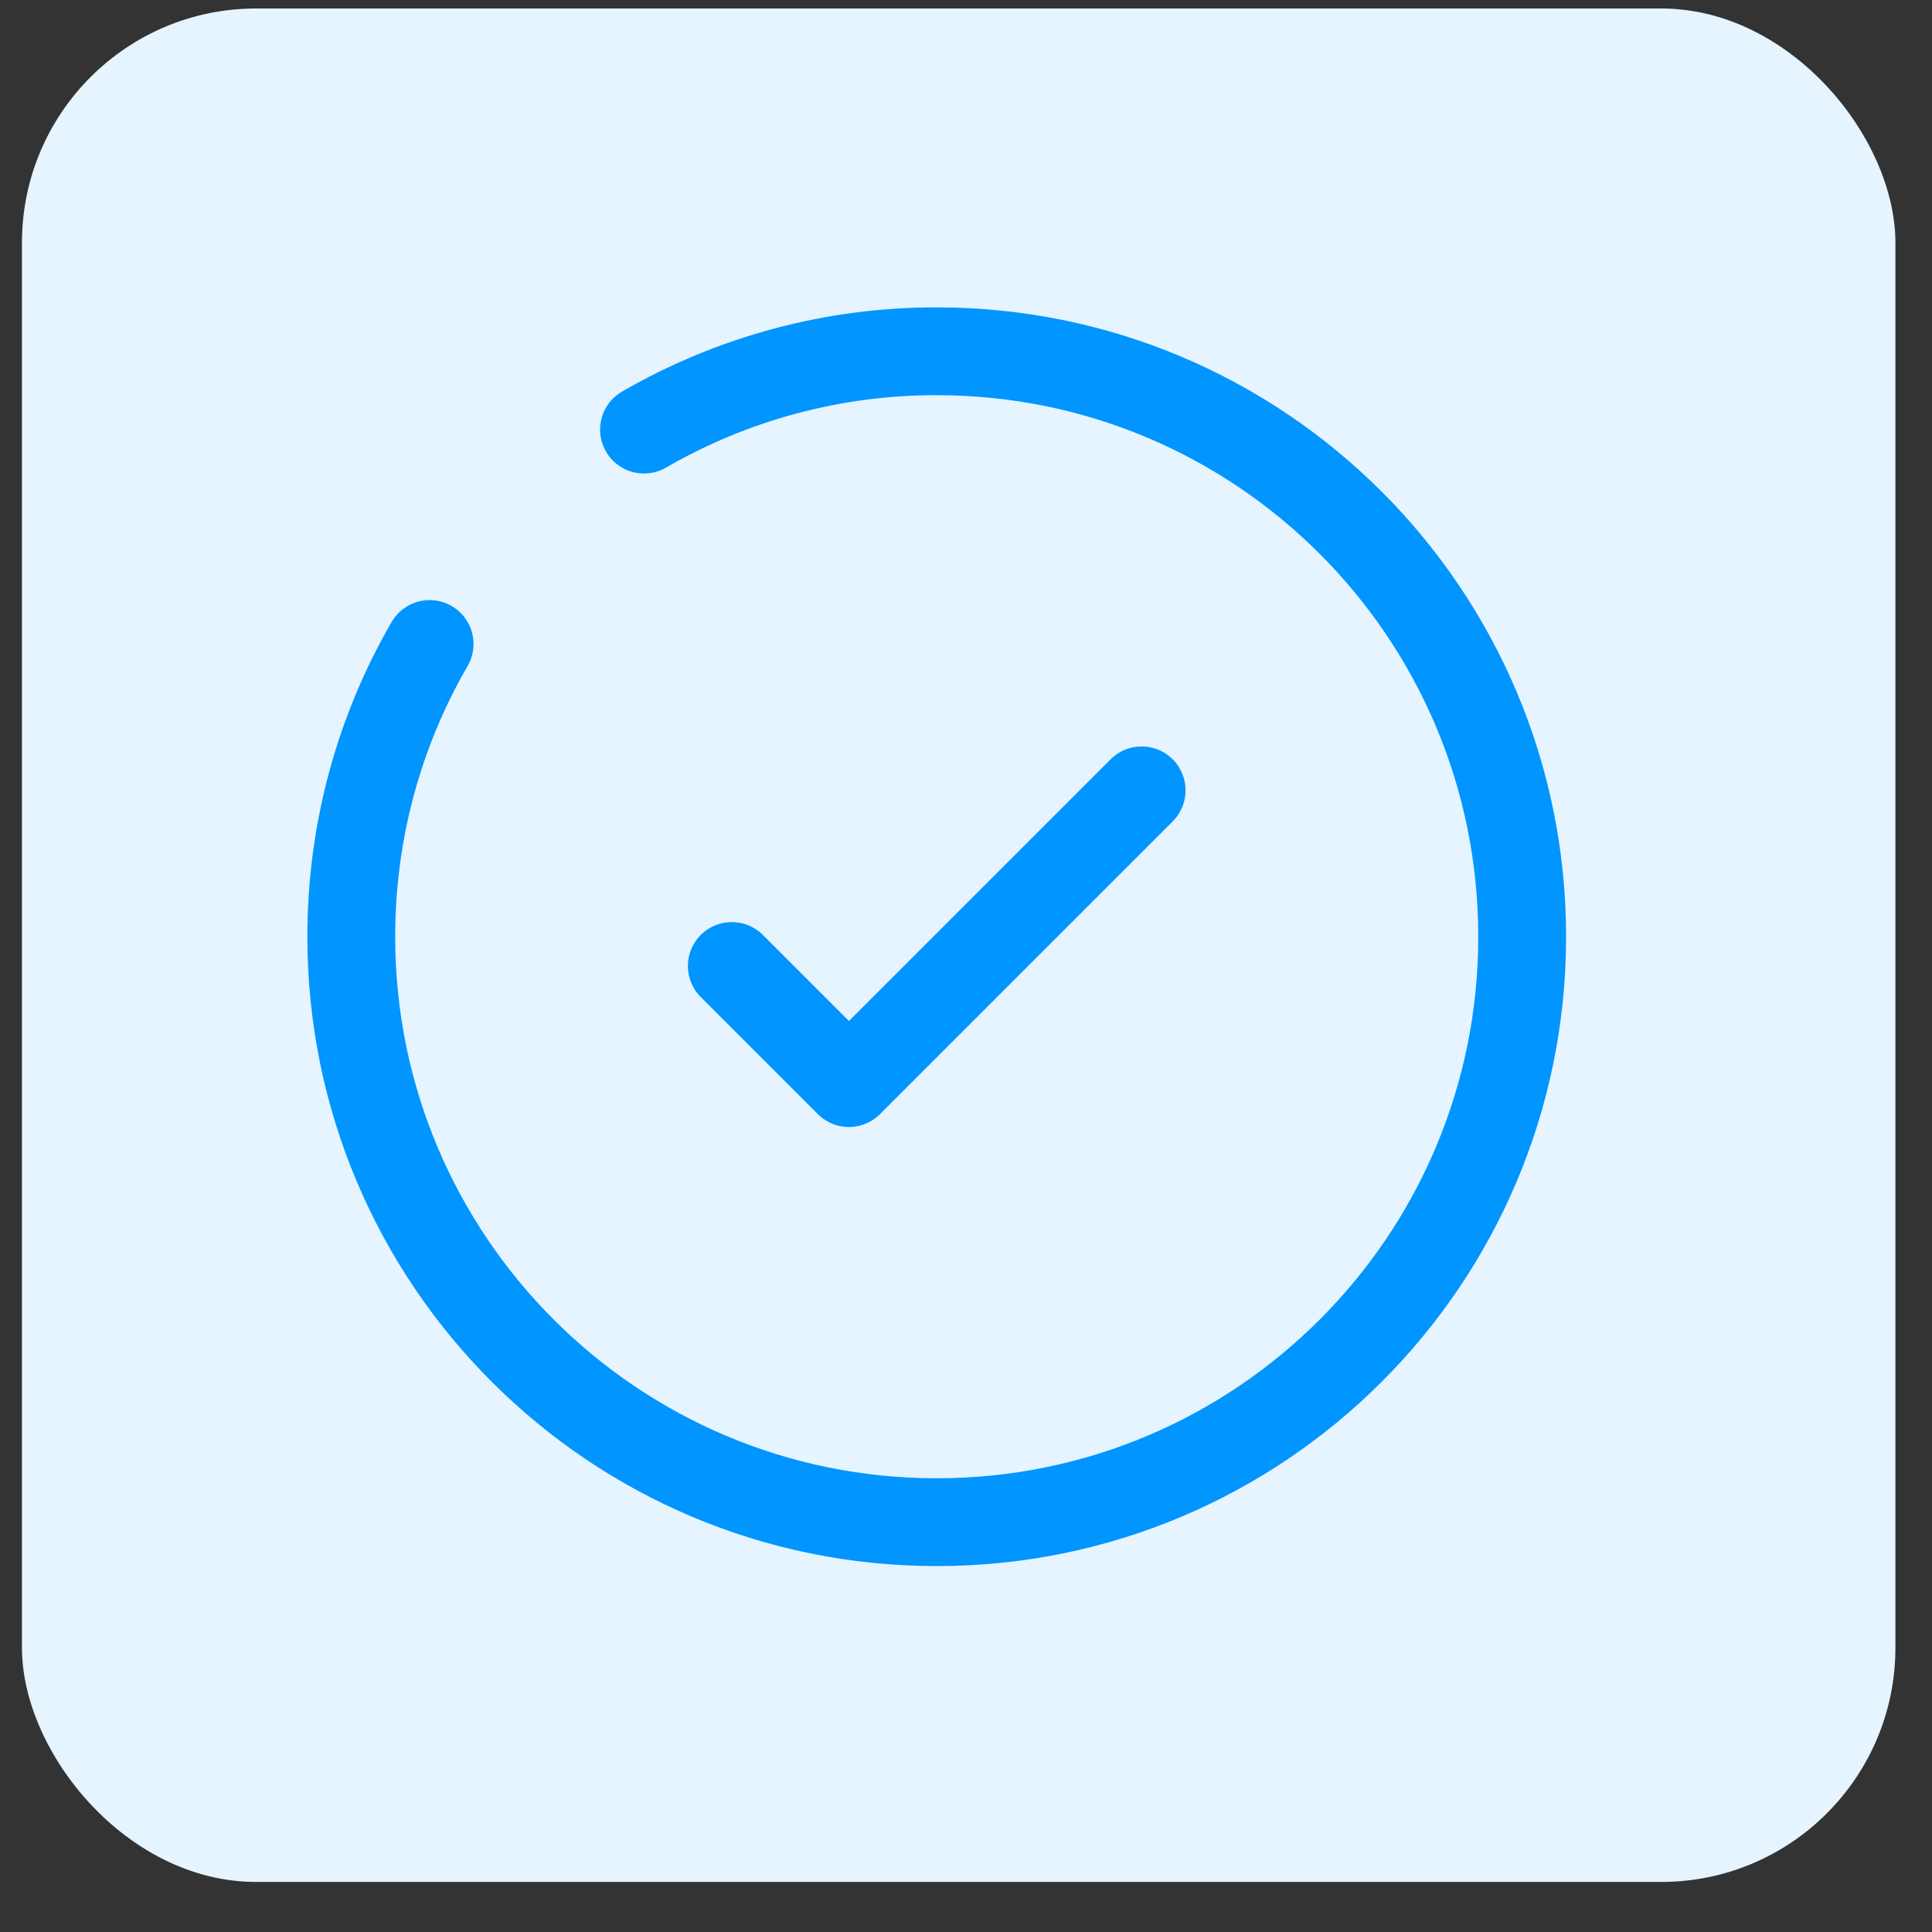
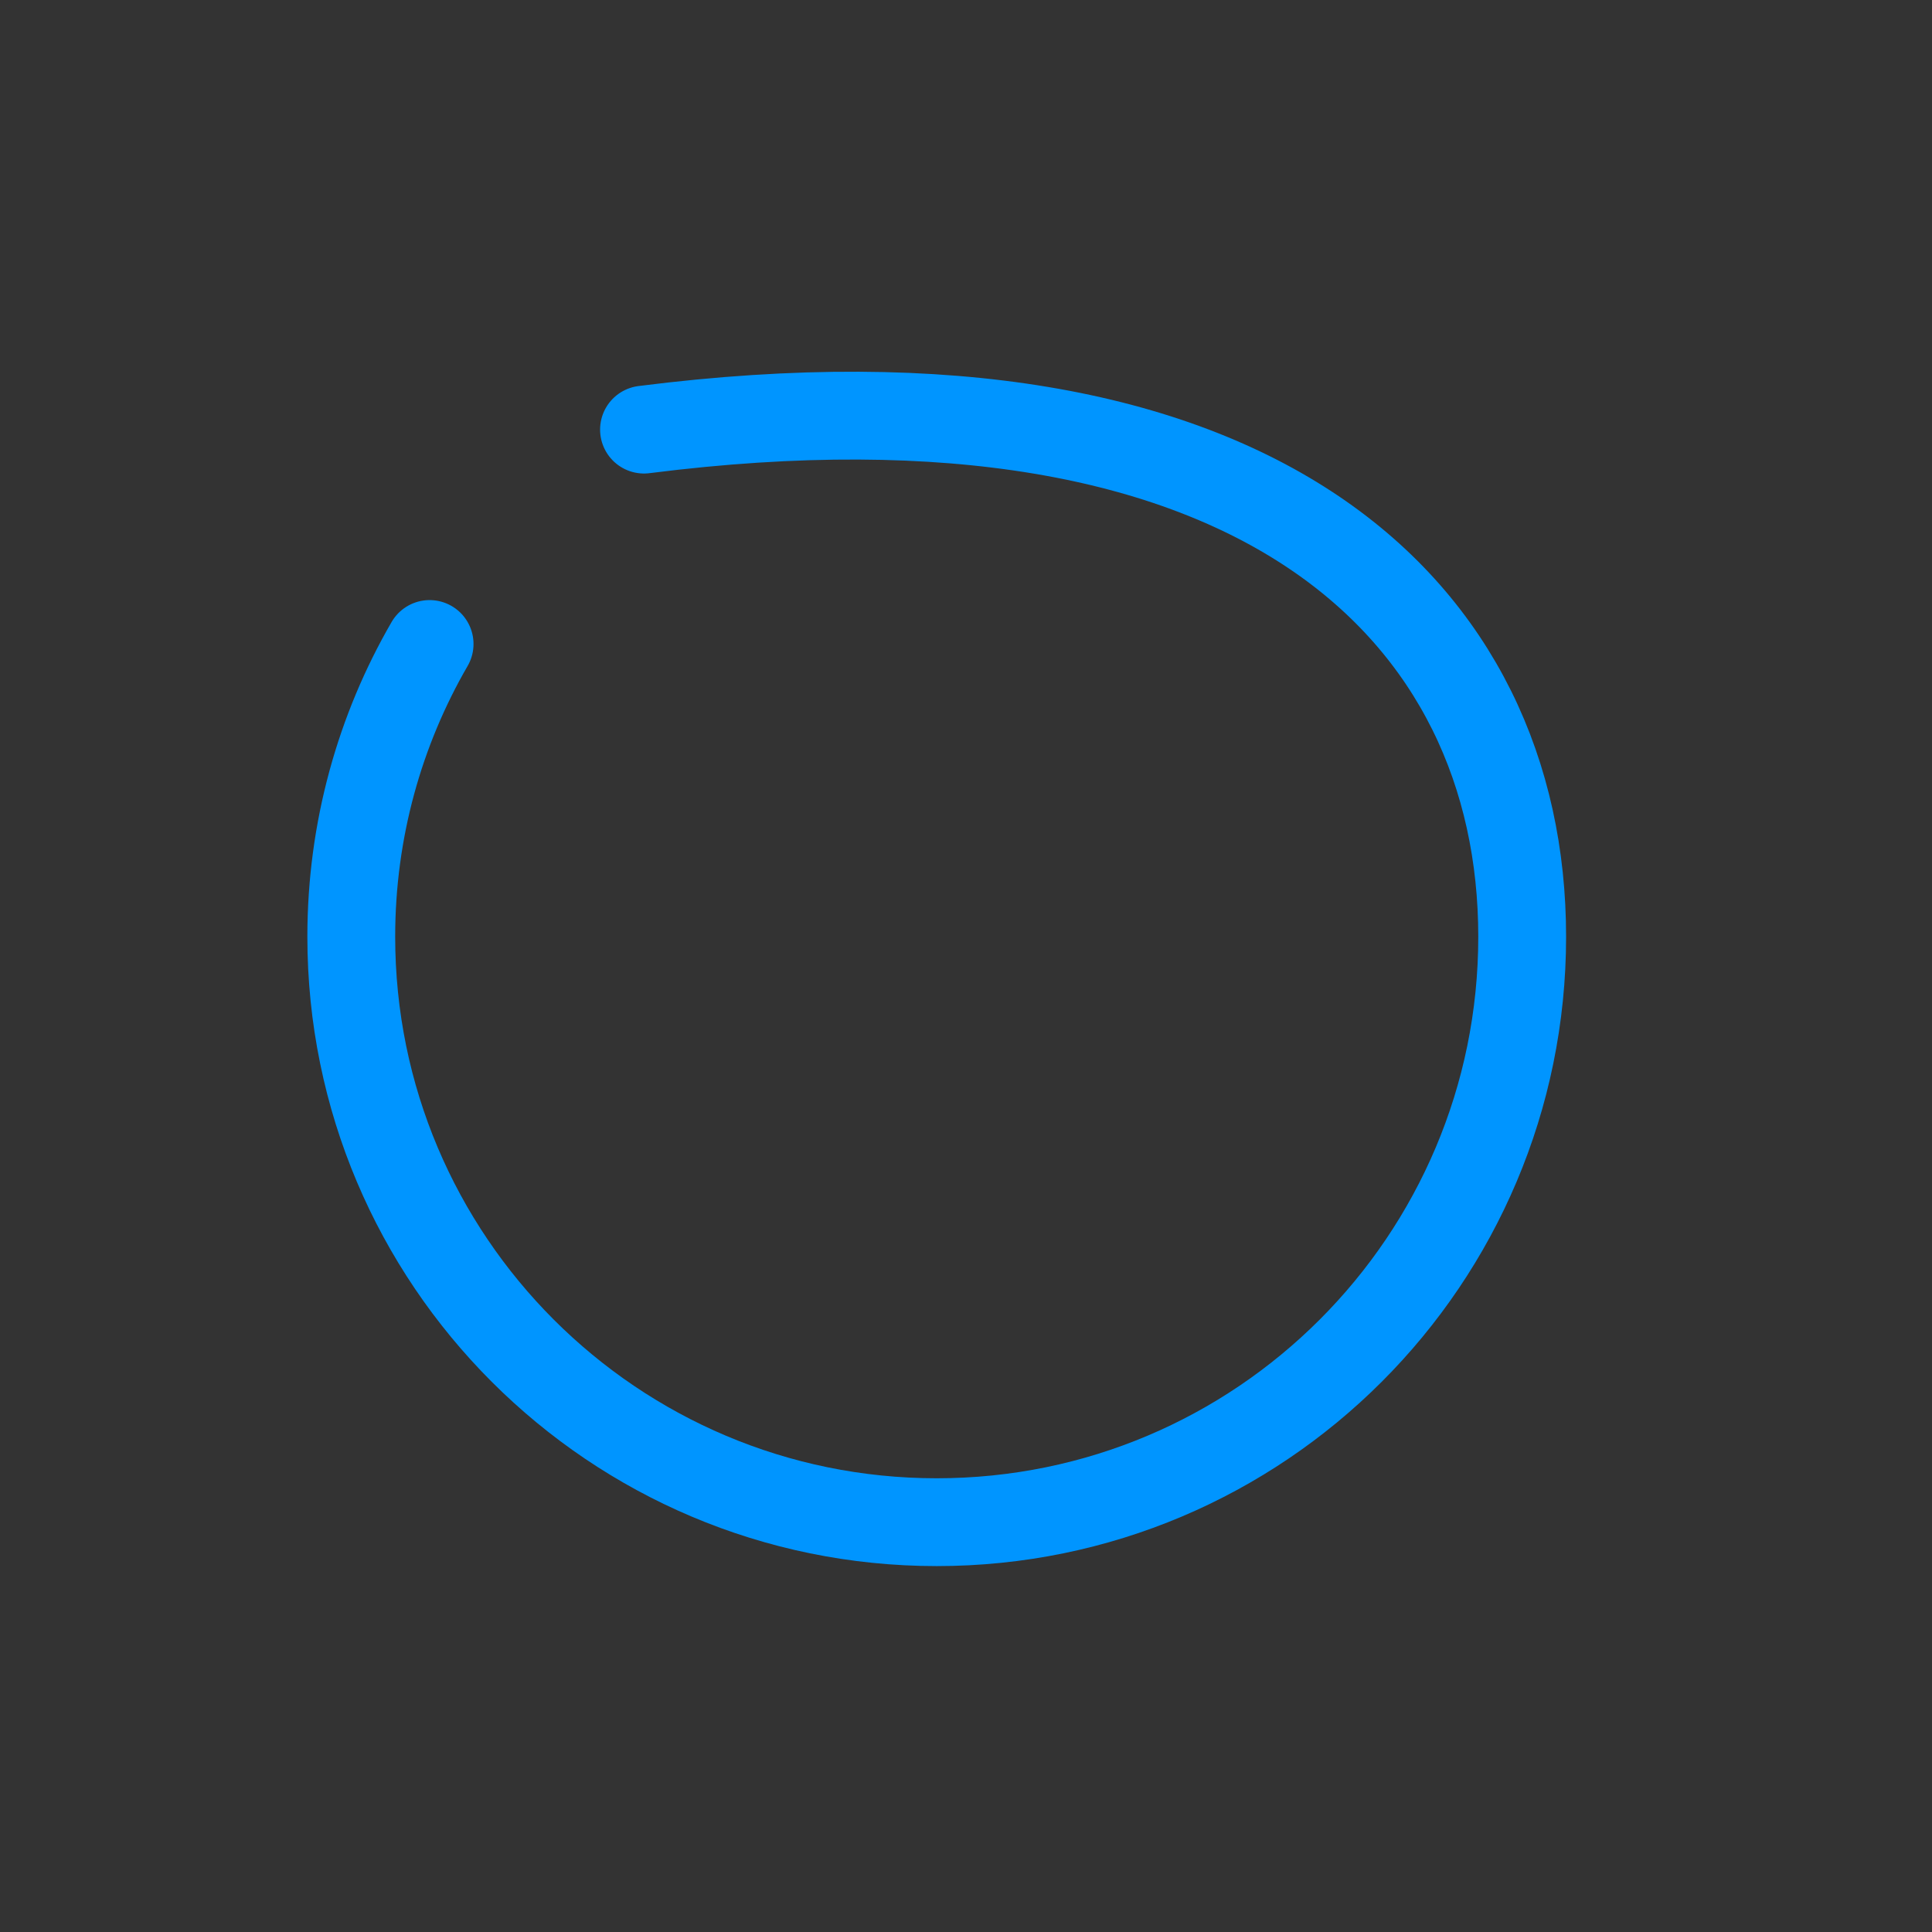
<svg xmlns="http://www.w3.org/2000/svg" width="33" height="33" viewBox="0 0 33 33" fill="none">
  <rect x="0" y="0" width="33" height="33" fill="#333333" stroke="none" />
-   <rect x="0.375" y="0.145" width="32" height="32" rx="4" fill="#E5F4FF" />
-   <path d="M12.5 16.5L14.5 18.5L19.5 13.5" stroke="#0095FF" stroke-width="1.5px" stroke-linecap="round" stroke-linejoin="round" fill="none" />
-   <path d="M11 7.338C12.519 6.459 14.245 5.997 16 6C21.523 6 26 10.477 26 16C26 21.523 21.523 26 16 26C10.477 26 6 21.523 6 16C6 14.179 6.487 12.47 7.338 11" stroke="#0095FF" stroke-width="1.5px" stroke-linecap="round" fill="none" />
+   <path d="M11 7.338C21.523 6 26 10.477 26 16C26 21.523 21.523 26 16 26C10.477 26 6 21.523 6 16C6 14.179 6.487 12.47 7.338 11" stroke="#0095FF" stroke-width="1.5px" stroke-linecap="round" fill="none" />
</svg>